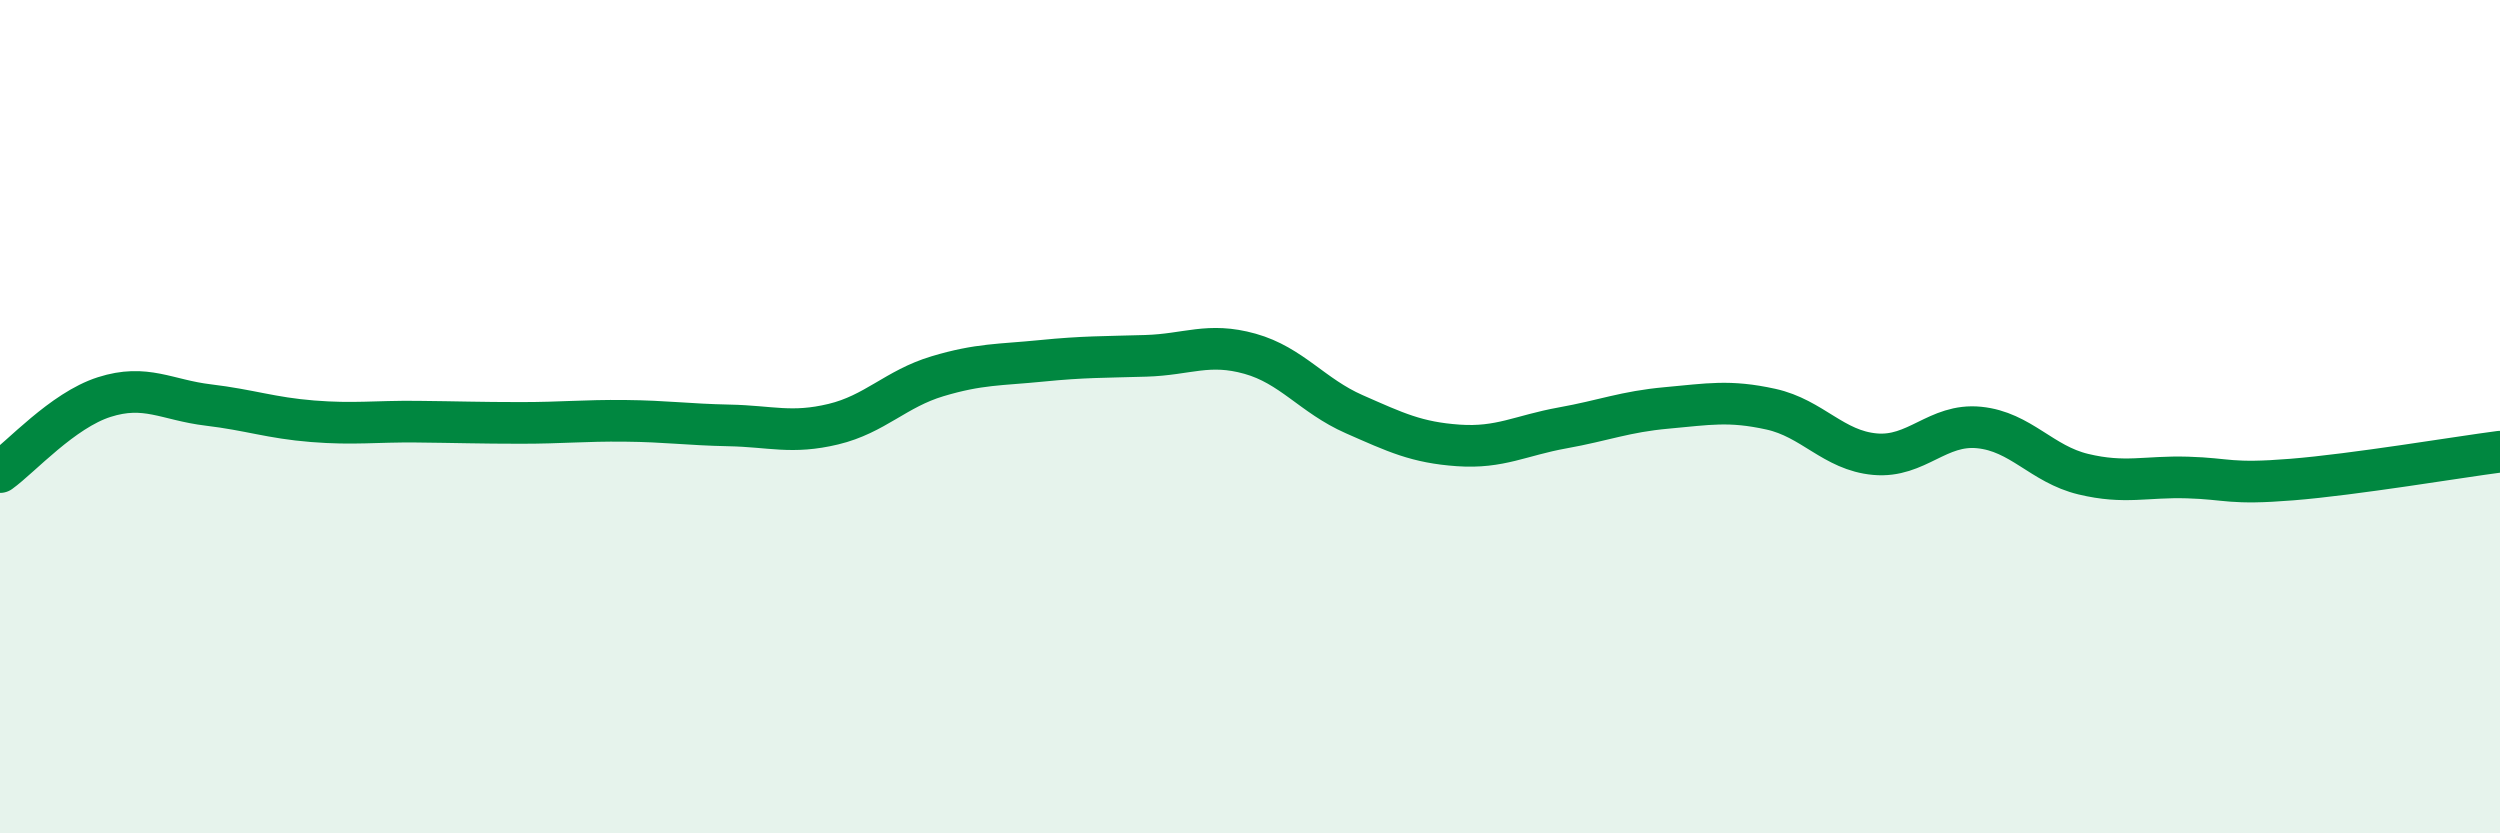
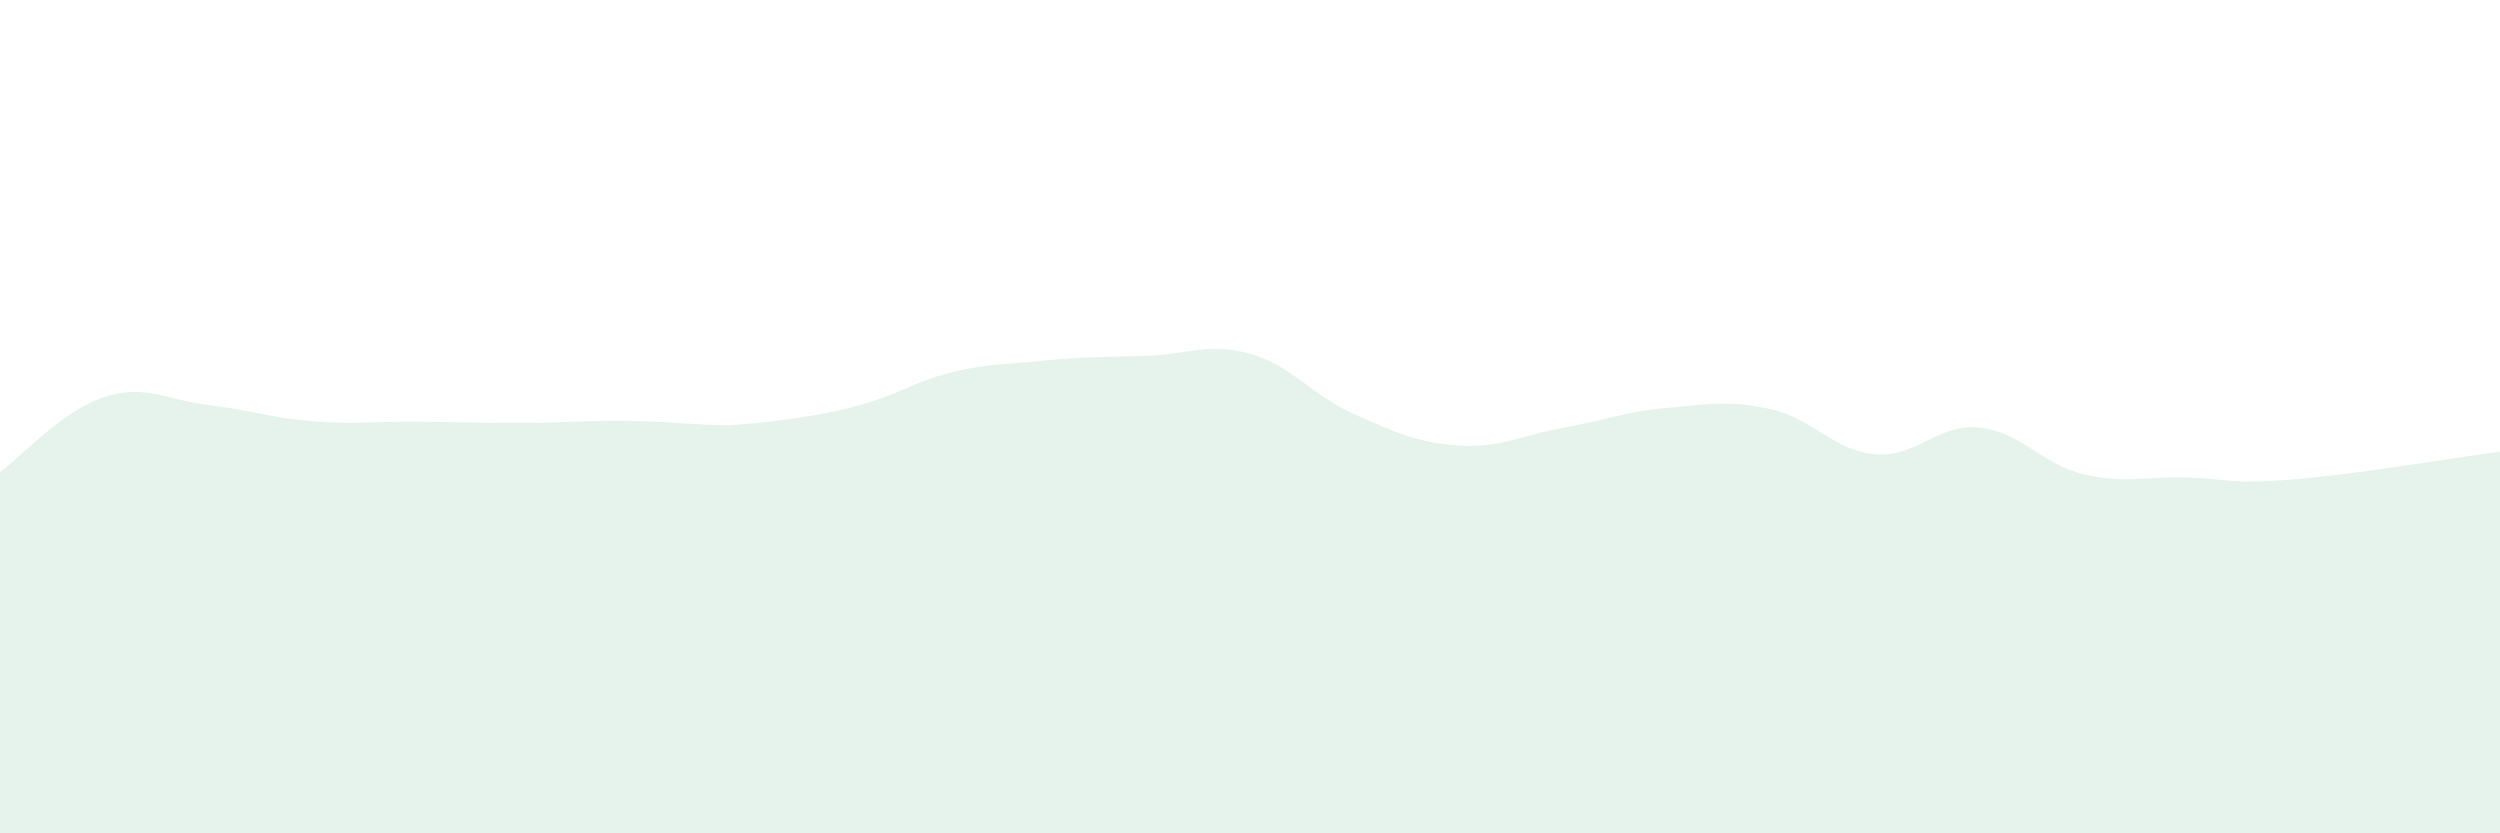
<svg xmlns="http://www.w3.org/2000/svg" width="60" height="20" viewBox="0 0 60 20">
-   <path d="M 0,11.33 C 0.5,10.97 1.5,9.85 2.5,9.53 C 3.5,9.21 4,9.6 5,9.72 C 6,9.84 6.5,10.03 7.5,10.11 C 8.5,10.19 9,10.11 10,10.12 C 11,10.13 11.5,10.15 12.5,10.15 C 13.5,10.15 14,10.09 15,10.1 C 16,10.11 16.5,10.19 17.5,10.21 C 18.5,10.23 19,10.42 20,10.18 C 21,9.94 21.5,9.33 22.5,9.03 C 23.5,8.73 24,8.76 25,8.66 C 26,8.56 26.5,8.57 27.5,8.54 C 28.5,8.51 29,8.21 30,8.49 C 31,8.77 31.5,9.5 32.5,9.94 C 33.5,10.38 34,10.62 35,10.69 C 36,10.76 36.5,10.45 37.5,10.27 C 38.5,10.09 39,9.88 40,9.79 C 41,9.7 41.5,9.6 42.5,9.82 C 43.5,10.04 44,10.81 45,10.9 C 46,10.99 46.5,10.16 47.5,10.26 C 48.5,10.36 49,11.14 50,11.38 C 51,11.62 51.5,11.43 52.5,11.46 C 53.5,11.49 53.5,11.63 55,11.51 C 56.5,11.39 59,10.97 60,10.84L60 20L0 20Z" fill="#008740" opacity="0.1" stroke-linecap="round" stroke-linejoin="round" />
-   <path d="M 0,11.33 C 0.5,10.97 1.5,9.85 2.5,9.53 C 3.5,9.21 4,9.6 5,9.72 C 6,9.84 6.5,10.03 7.5,10.11 C 8.5,10.19 9,10.11 10,10.12 C 11,10.13 11.5,10.15 12.5,10.15 C 13.5,10.15 14,10.09 15,10.1 C 16,10.11 16.5,10.19 17.5,10.21 C 18.5,10.23 19,10.42 20,10.18 C 21,9.94 21.5,9.33 22.5,9.03 C 23.5,8.73 24,8.76 25,8.66 C 26,8.56 26.5,8.57 27.5,8.54 C 28.5,8.51 29,8.21 30,8.49 C 31,8.77 31.5,9.5 32.5,9.94 C 33.5,10.38 34,10.62 35,10.69 C 36,10.76 36.5,10.45 37.5,10.27 C 38.5,10.09 39,9.88 40,9.79 C 41,9.7 41.5,9.6 42.5,9.82 C 43.5,10.04 44,10.81 45,10.9 C 46,10.99 46.5,10.16 47.5,10.26 C 48.5,10.36 49,11.14 50,11.38 C 51,11.62 51.5,11.43 52.5,11.46 C 53.5,11.49 53.5,11.63 55,11.51 C 56.5,11.39 59,10.97 60,10.84" stroke="#008740" stroke-width="1" fill="none" stroke-linecap="round" stroke-linejoin="round" />
+   <path d="M 0,11.33 C 0.5,10.97 1.5,9.85 2.5,9.53 C 3.5,9.21 4,9.6 5,9.72 C 6,9.84 6.5,10.03 7.5,10.11 C 8.5,10.19 9,10.11 10,10.12 C 11,10.13 11.5,10.15 12.5,10.15 C 13.5,10.15 14,10.09 15,10.1 C 16,10.11 16.5,10.19 17.5,10.21 C 21,9.94 21.5,9.33 22.5,9.03 C 23.5,8.73 24,8.76 25,8.66 C 26,8.56 26.5,8.57 27.5,8.54 C 28.5,8.51 29,8.21 30,8.49 C 31,8.77 31.5,9.5 32.5,9.94 C 33.5,10.38 34,10.62 35,10.69 C 36,10.76 36.5,10.45 37.5,10.27 C 38.5,10.09 39,9.88 40,9.79 C 41,9.7 41.5,9.6 42.5,9.82 C 43.5,10.04 44,10.81 45,10.9 C 46,10.99 46.5,10.16 47.5,10.26 C 48.5,10.36 49,11.14 50,11.38 C 51,11.62 51.5,11.43 52.5,11.46 C 53.5,11.49 53.5,11.63 55,11.51 C 56.5,11.39 59,10.97 60,10.84L60 20L0 20Z" fill="#008740" opacity="0.1" stroke-linecap="round" stroke-linejoin="round" />
</svg>